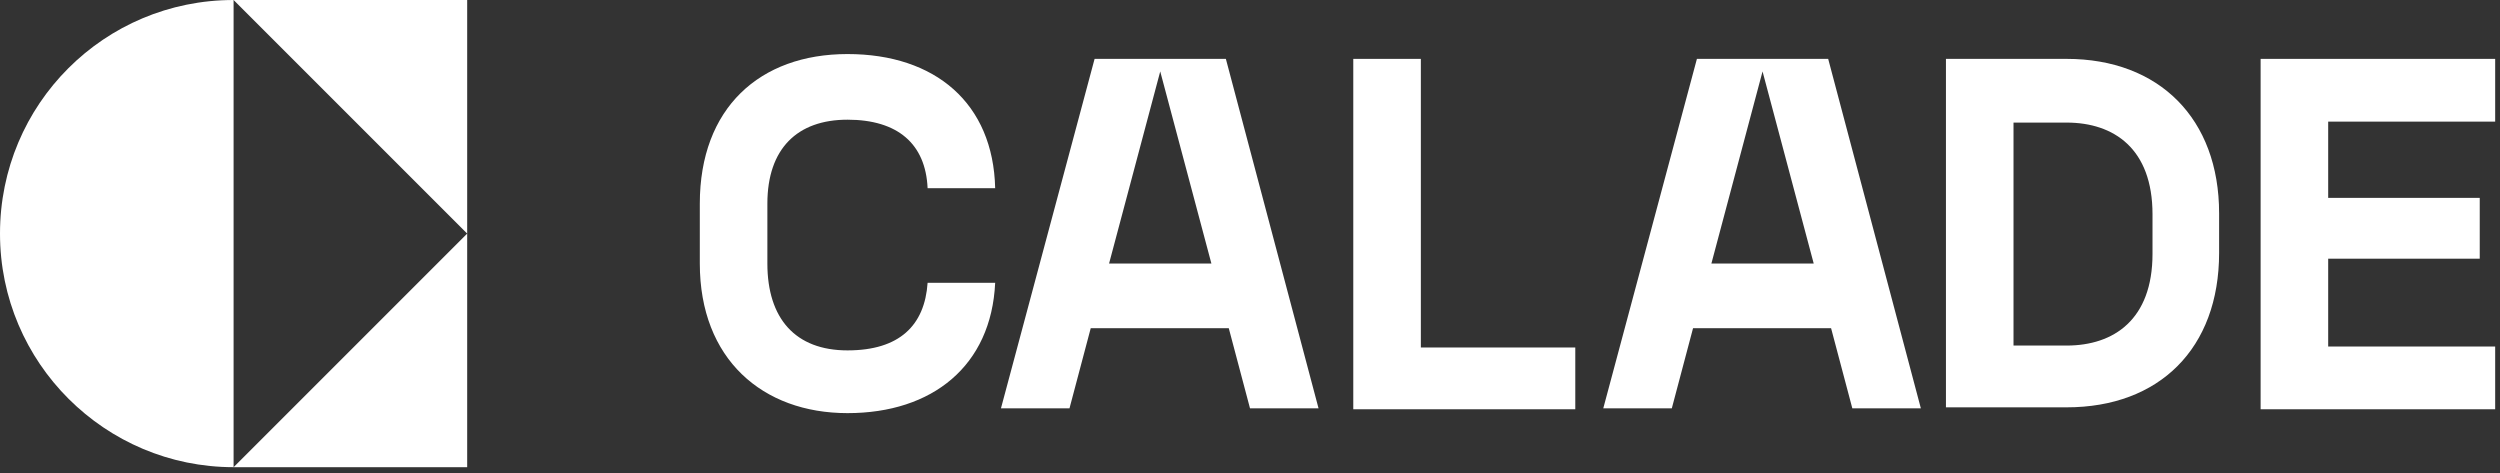
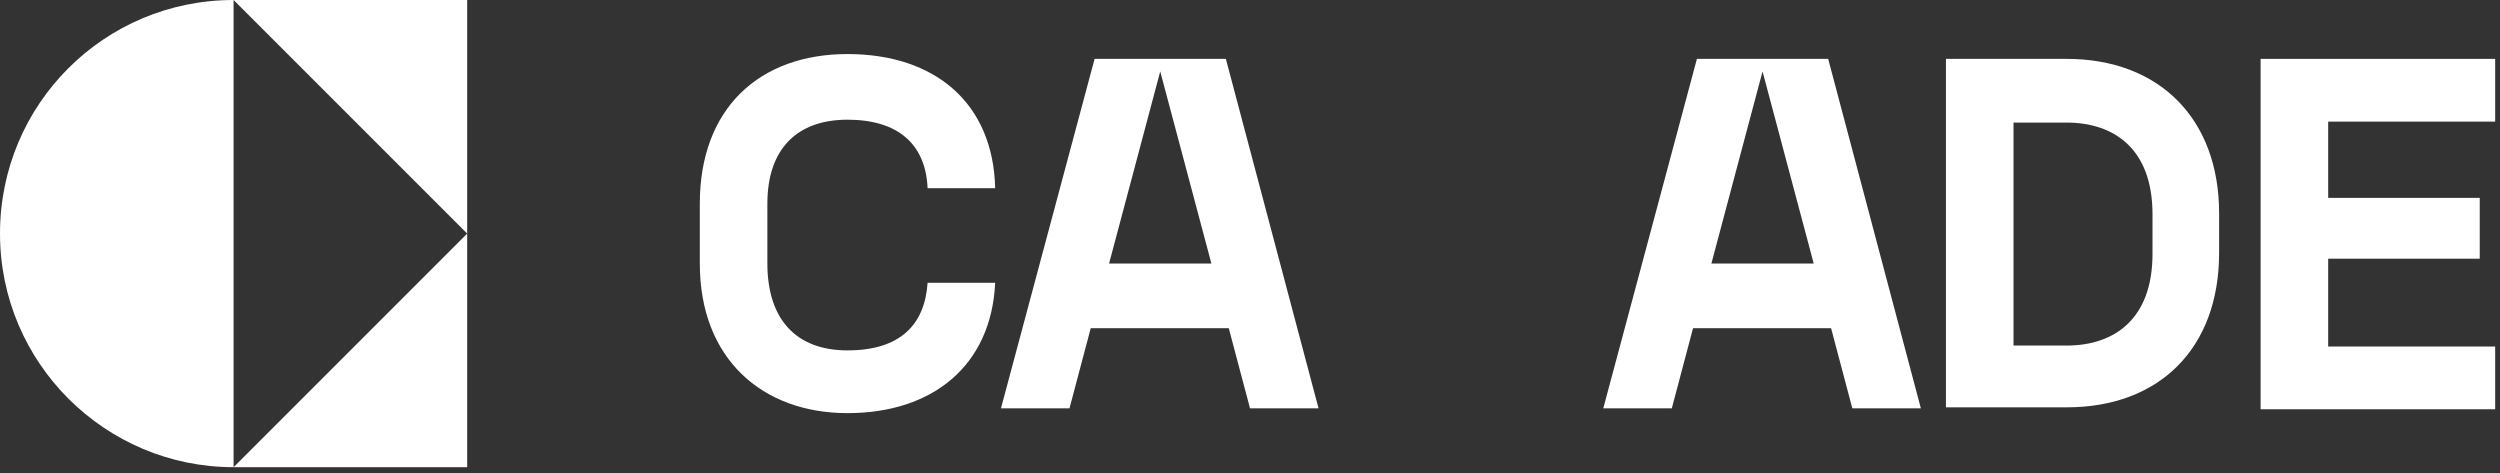
<svg xmlns="http://www.w3.org/2000/svg" width="259" height="49" viewBox="0 0 259 49" fill="none">
  <rect x="0" y="0" width="259" height="49" fill="#333333" stroke="none" />
  <path d="M24.2 48.4C10.9 48.4 0 37.6 0 24.2C0 10.8 10.8 0 24.2 0V48.3V48.4Z" fill="white" />
  <path d="M48.4 0H24.2L48.4 24.2V0Z" fill="white" />
  <path d="M48.4 48.4H24.2L48.4 24.2V48.4Z" fill="white" />
  <path d="M72.5 27.3V21.1C72.5 11.2 78.7 5.6 87.8 5.6C96.9 5.6 102.9 10.7 103.1 19.5H96.1C95.9 14.9 93 12.4 87.8 12.4C82.6 12.4 79.5 15.4 79.5 21.1V27.3C79.5 33 82.4 36.3 87.8 36.3C93.2 36.3 95.8 33.7 96.1 29.3H103.1C102.7 37.9 96.6 42.8 87.8 42.8C79 42.8 72.5 37.2 72.5 27.3Z" fill="white" />
  <path d="M127.3 34H113L110.8 42.3H103.7L113.4 6.1H127L136.6 42.3H129.5L127.3 34ZM125.5 27.3L120.2 7.4L114.9 27.3H125.6H125.5Z" fill="white" />
-   <path d="M140.2 6.1H147.2V36H163.2V42.4H140.2V6.2V6.1Z" fill="white" />
  <path d="M189.7 34H175.4L173.2 42.3H166.1L175.8 6.1H189.4L199 42.3H191.9L189.7 34ZM187.9 27.3L182.6 7.4L177.3 27.3H188H187.9Z" fill="white" />
  <path d="M201.6 6.1H214.1C223.7 6.1 229.9 12.3 229.9 22.1V26.2C229.9 36.1 223.7 42.2 214.1 42.2H201.6V6V6.1ZM223 26.3V22.2C223 15.4 219 12.7 214.1 12.7H208.6V35.8H214.1C219 35.8 223 33.1 223 26.3Z" fill="white" />
  <path d="M234.2 6.1H258.5V12.6H241.2V20.5H256.9V26.8H241.2V35.9H258.5V42.4H234.2V6.2V6.1Z" fill="white" />
</svg>